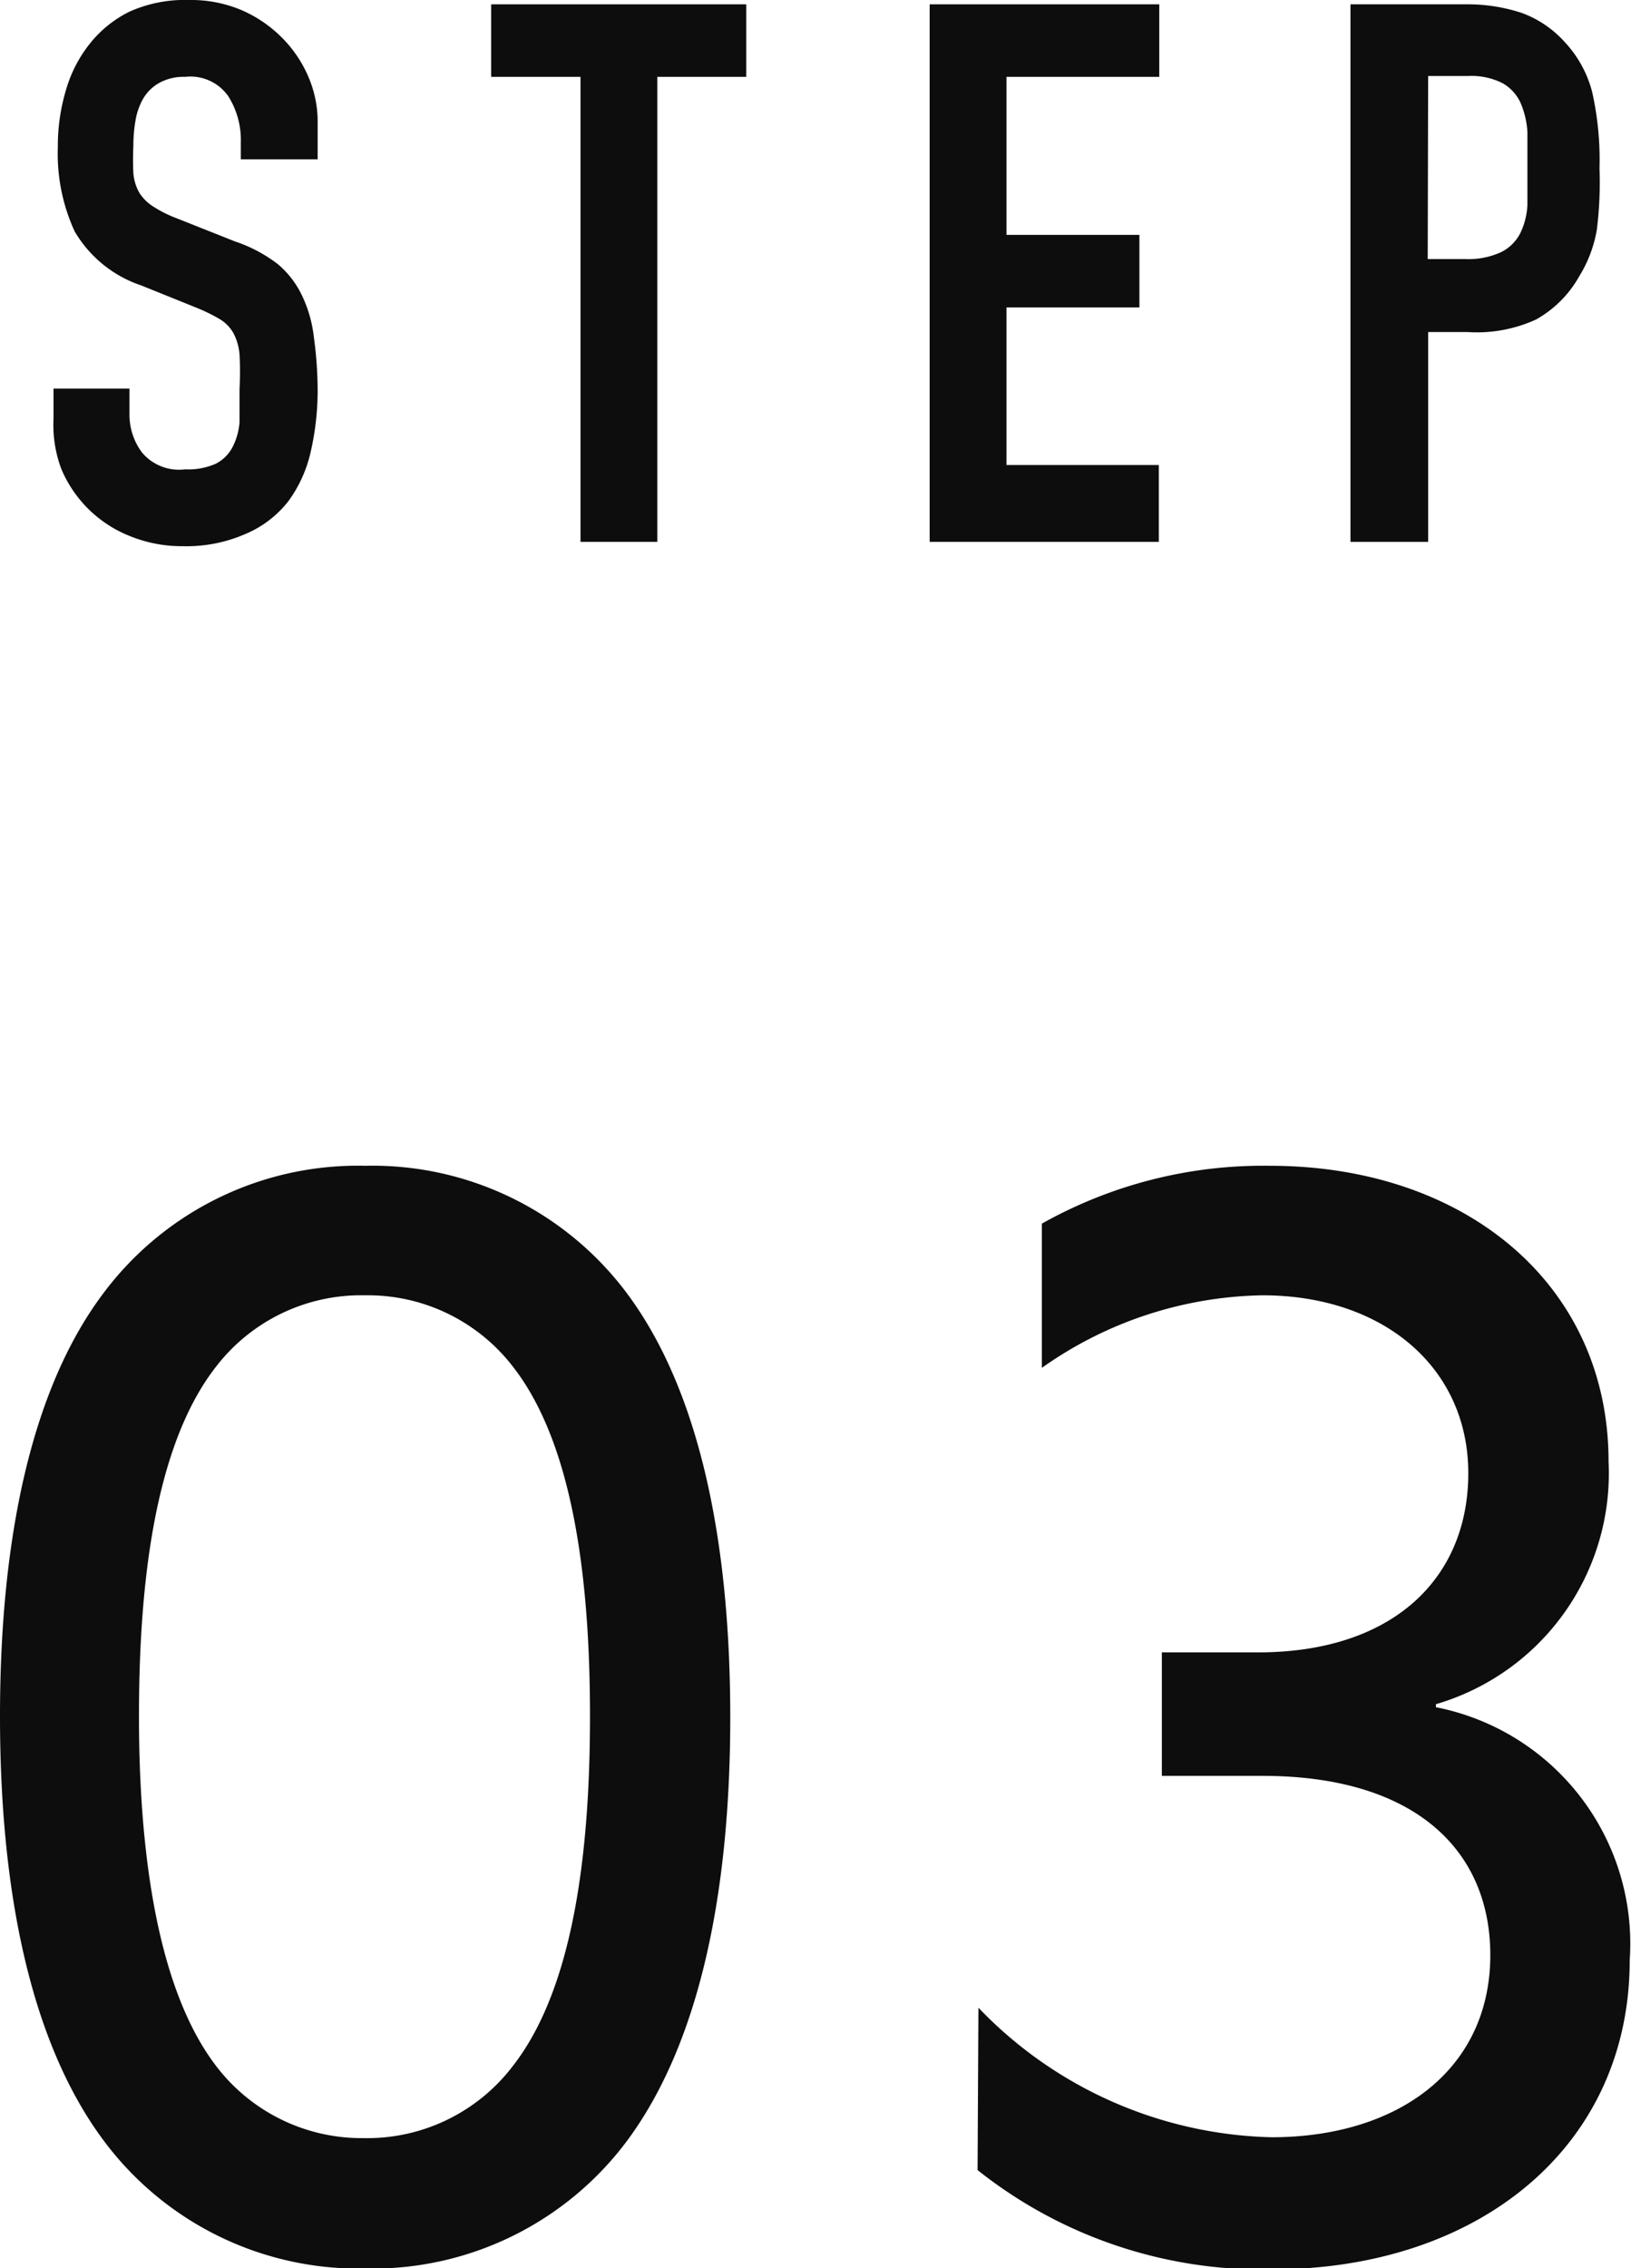
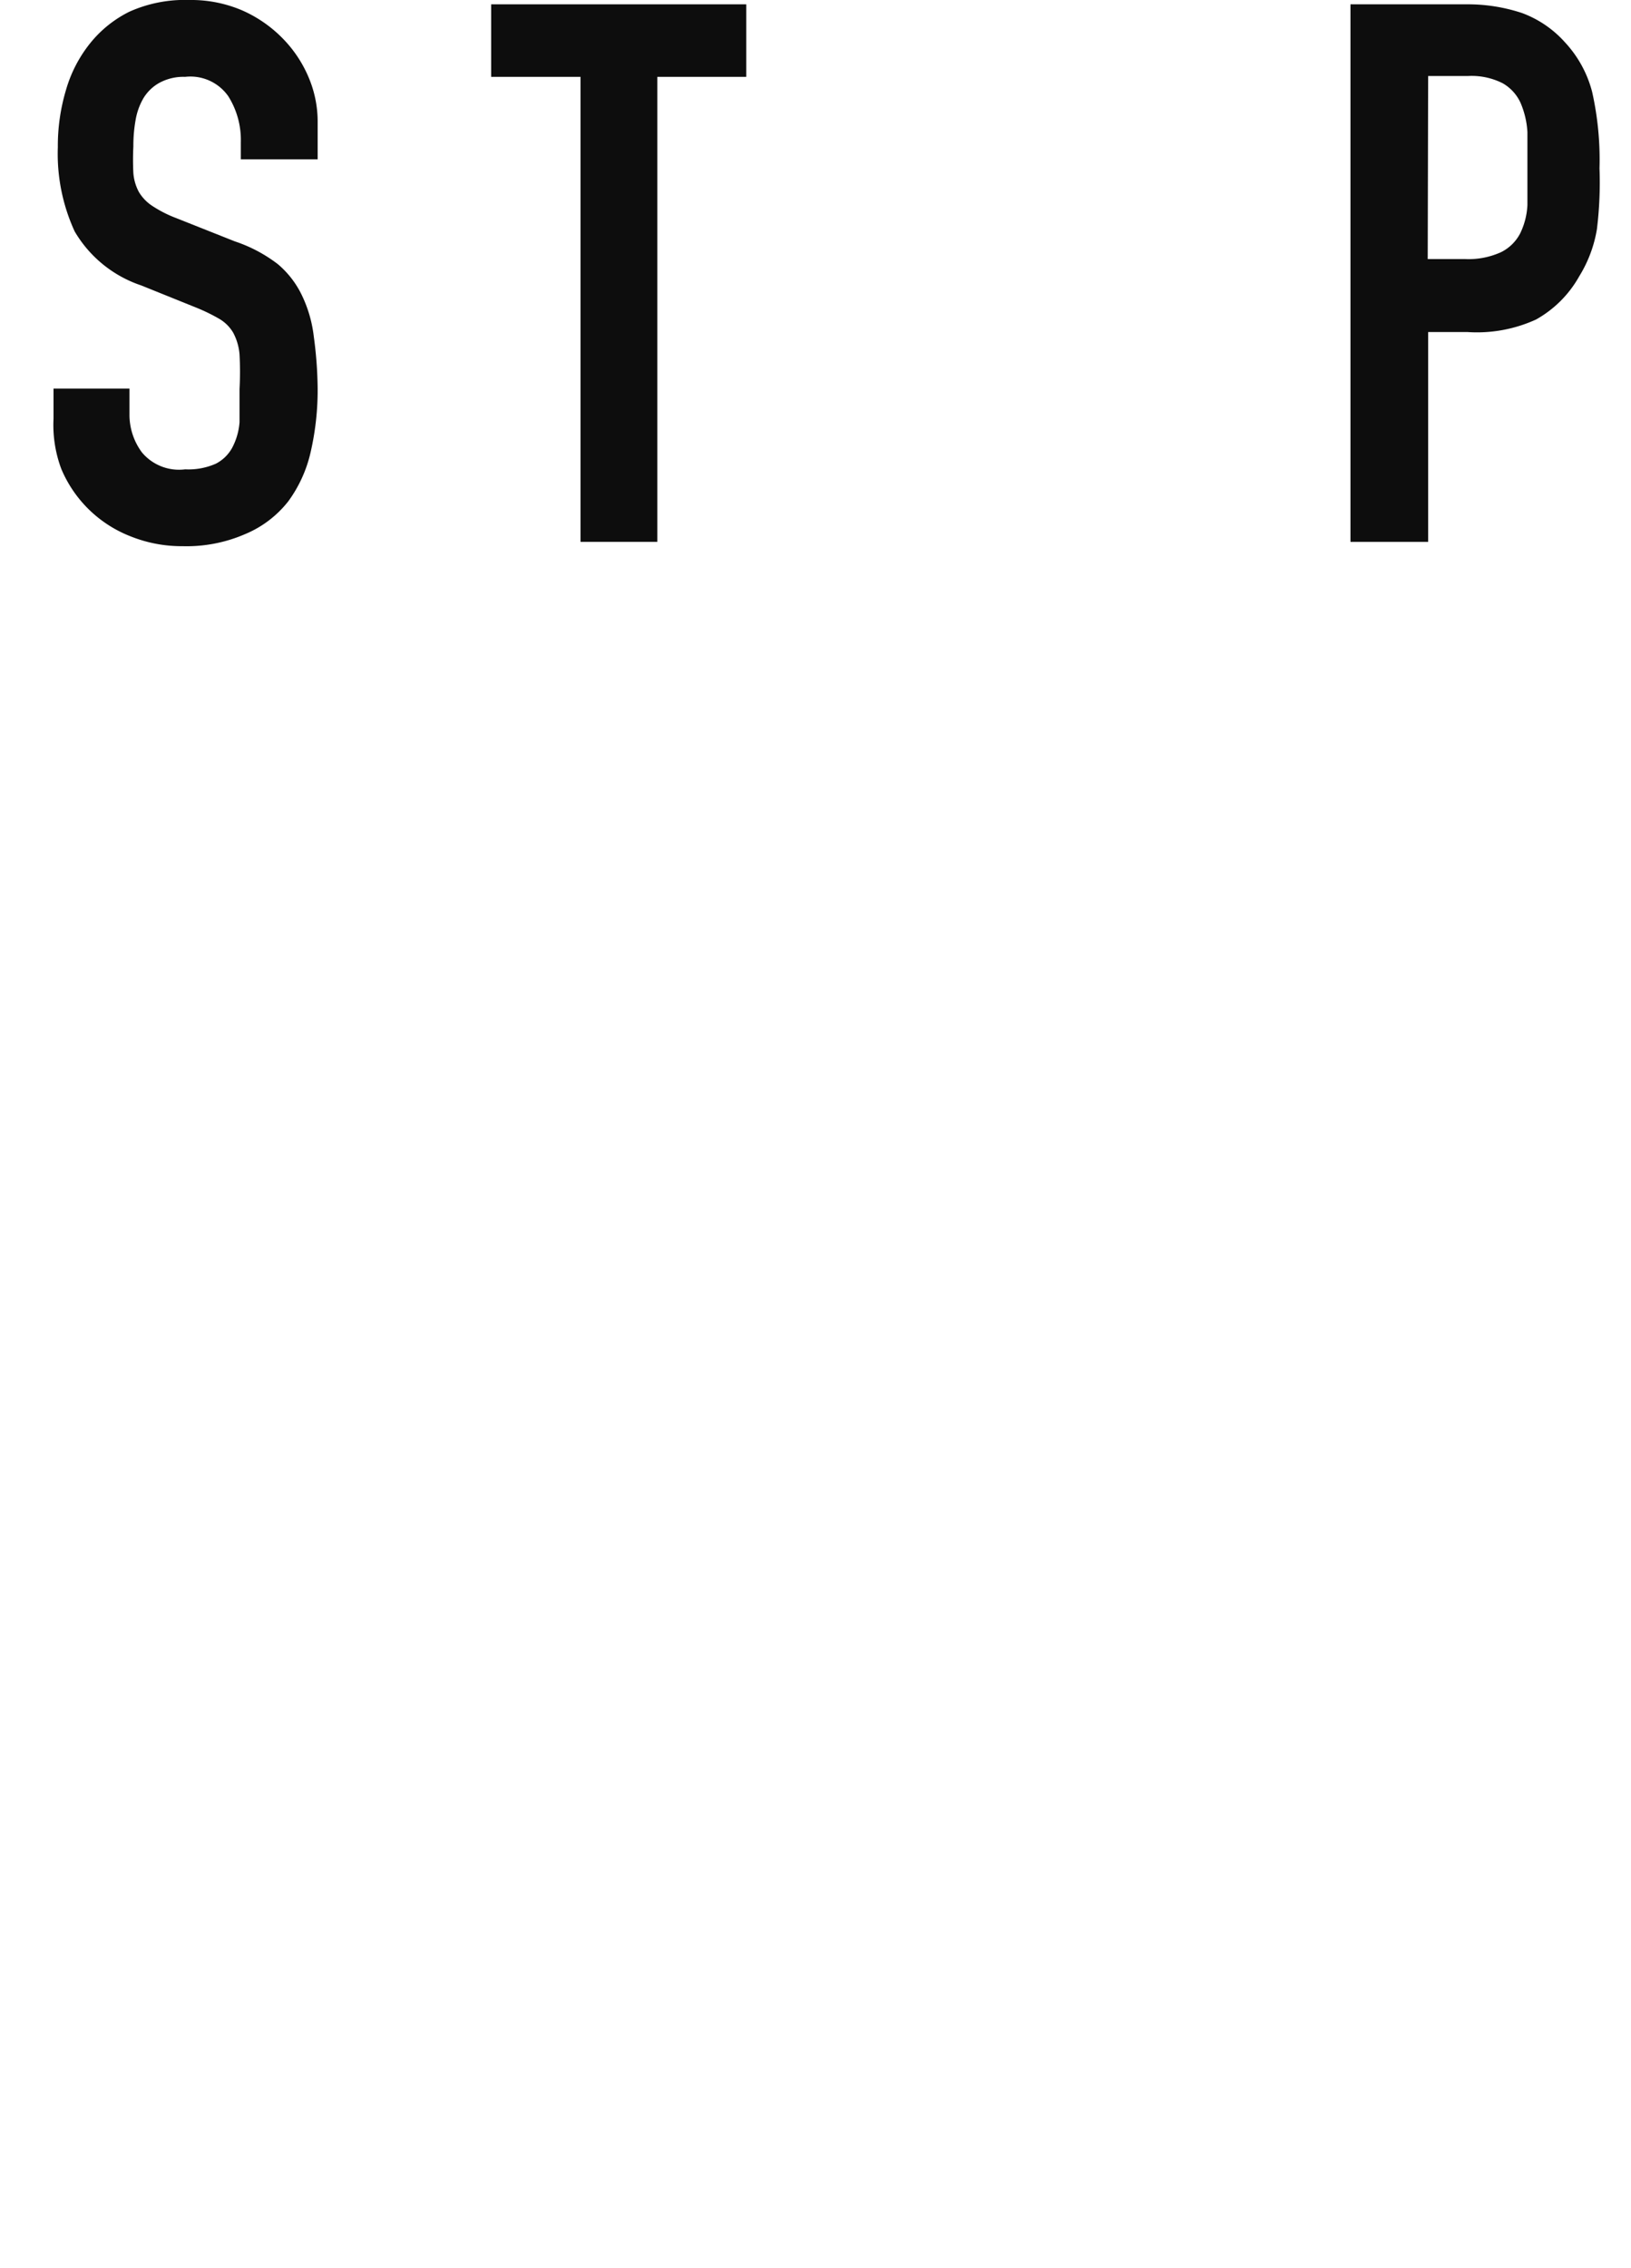
<svg xmlns="http://www.w3.org/2000/svg" viewBox="0 0 37.79 52.53">
  <defs>
    <style>.cls-1{fill:#0d0d0d;}</style>
  </defs>
  <title>fl_03</title>
  <g id="レイヤー_2" data-name="レイヤー 2">
    <g id="レイヤー_1-2" data-name="レイヤー 1">
      <path class="cls-1" d="M7.36,3.69H5.58v-.4a1.9,1.9,0,0,0-.29-1.06,1.07,1.07,0,0,0-1-.45,1.17,1.17,0,0,0-.6.14,1,1,0,0,0-.37.36,1.51,1.51,0,0,0-.18.51,3.35,3.35,0,0,0-.05.6,6.15,6.15,0,0,0,0,.62,1.1,1.1,0,0,0,.13.44,1,1,0,0,0,.31.32,2.8,2.8,0,0,0,.55.28l1.36.54a3.39,3.39,0,0,1,1,.53A2.17,2.17,0,0,1,7,6.85a3,3,0,0,1,.27.94A9.48,9.48,0,0,1,7.36,9a6.4,6.4,0,0,1-.16,1.46,3.08,3.08,0,0,1-.52,1.15,2.48,2.48,0,0,1-1,.76,3.4,3.4,0,0,1-1.45.28,3.18,3.18,0,0,1-1.21-.23,2.87,2.87,0,0,1-1.6-1.56A2.9,2.9,0,0,1,1.24,9.7V9H3V9.6a1.46,1.46,0,0,0,.29.88,1.12,1.12,0,0,0,1,.39A1.57,1.57,0,0,0,5,10.74a.9.9,0,0,0,.38-.37,1.51,1.51,0,0,0,.17-.59q0-.35,0-.77a7.5,7.5,0,0,0,0-.8,1.28,1.28,0,0,0-.15-.51.91.91,0,0,0-.31-.31,4.22,4.22,0,0,0-.53-.26L3.27,6.61A2.83,2.83,0,0,1,1.73,5.36a4.3,4.3,0,0,1-.39-1.95,4.52,4.52,0,0,1,.19-1.33A3.09,3.09,0,0,1,2.09,1,2.71,2.71,0,0,1,3,.27,3.14,3.14,0,0,1,4.39,0,3,3,0,0,1,5.61.24a3,3,0,0,1,.94.65,2.88,2.88,0,0,1,.6.9,2.62,2.62,0,0,1,.21,1Z" />
      <path class="cls-1" d="M13.45,1.78H11.38V.1h5.91V1.78H15.23V12.55H13.45Z" />
-       <path class="cls-1" d="M21.54.1h5.32V1.78H23.32V5.44H26.4V7.12H23.32v3.65h3.53v1.78H21.54Z" />
      <path class="cls-1" d="M31.29.1H34A4,4,0,0,1,35.26.3a2.49,2.49,0,0,1,1,.68,2.67,2.67,0,0,1,.63,1.15,7.16,7.16,0,0,1,.17,1.77A8.86,8.86,0,0,1,37,5.31a3,3,0,0,1-.41,1.09,2.6,2.6,0,0,1-1,1A3.29,3.29,0,0,1,34,7.69h-.91v4.86H31.29ZM33.08,6h.86a1.82,1.82,0,0,0,.84-.16,1,1,0,0,0,.44-.43,1.68,1.68,0,0,0,.17-.66q0-.38,0-.86t0-.83a2,2,0,0,0-.16-.68,1,1,0,0,0-.41-.45,1.59,1.59,0,0,0-.8-.17h-.93Z" />
-       <path class="cls-1" d="M2.36,49.52C.75,47.32,0,43.93,0,39.75S.75,32.17,2.36,30a7.36,7.36,0,0,1,6.1-3,7.36,7.36,0,0,1,6.1,3c1.61,2.19,2.36,5.59,2.36,9.77s-.75,7.57-2.36,9.77a7.36,7.36,0,0,1-6.1,3A7.36,7.36,0,0,1,2.36,49.52Zm9.53-1.68c1.44-1.85,1.78-5.11,1.78-8.09s-.34-6.24-1.78-8.09A4.24,4.24,0,0,0,8.46,30,4.24,4.24,0,0,0,5,31.66c-1.44,1.85-1.78,5.11-1.78,8.09S3.6,46,5,47.84a4.24,4.24,0,0,0,3.43,1.68A4.24,4.24,0,0,0,11.89,47.84Z" />
-       <path class="cls-1" d="M22.67,46.5a9.72,9.72,0,0,0,6.79,3c2.95,0,5.07-1.58,5.07-4.22,0-2.43-1.75-4.15-5.28-4.15H26.92V38.27h2.23c3.12,0,4.87-1.71,4.87-4.15S32.06,30,29.25,30a9.09,9.09,0,0,0-5.11,1.68V28.34A10.47,10.47,0,0,1,29.42,27c4.52,0,7.85,2.74,7.85,6.85a5.57,5.57,0,0,1-4,5.62v.07a5.58,5.58,0,0,1,4.49,5.86c0,4.32-3.5,7.16-8.29,7.16a10.6,10.6,0,0,1-6.82-2.3Z" />
    </g>
  </g>
</svg>